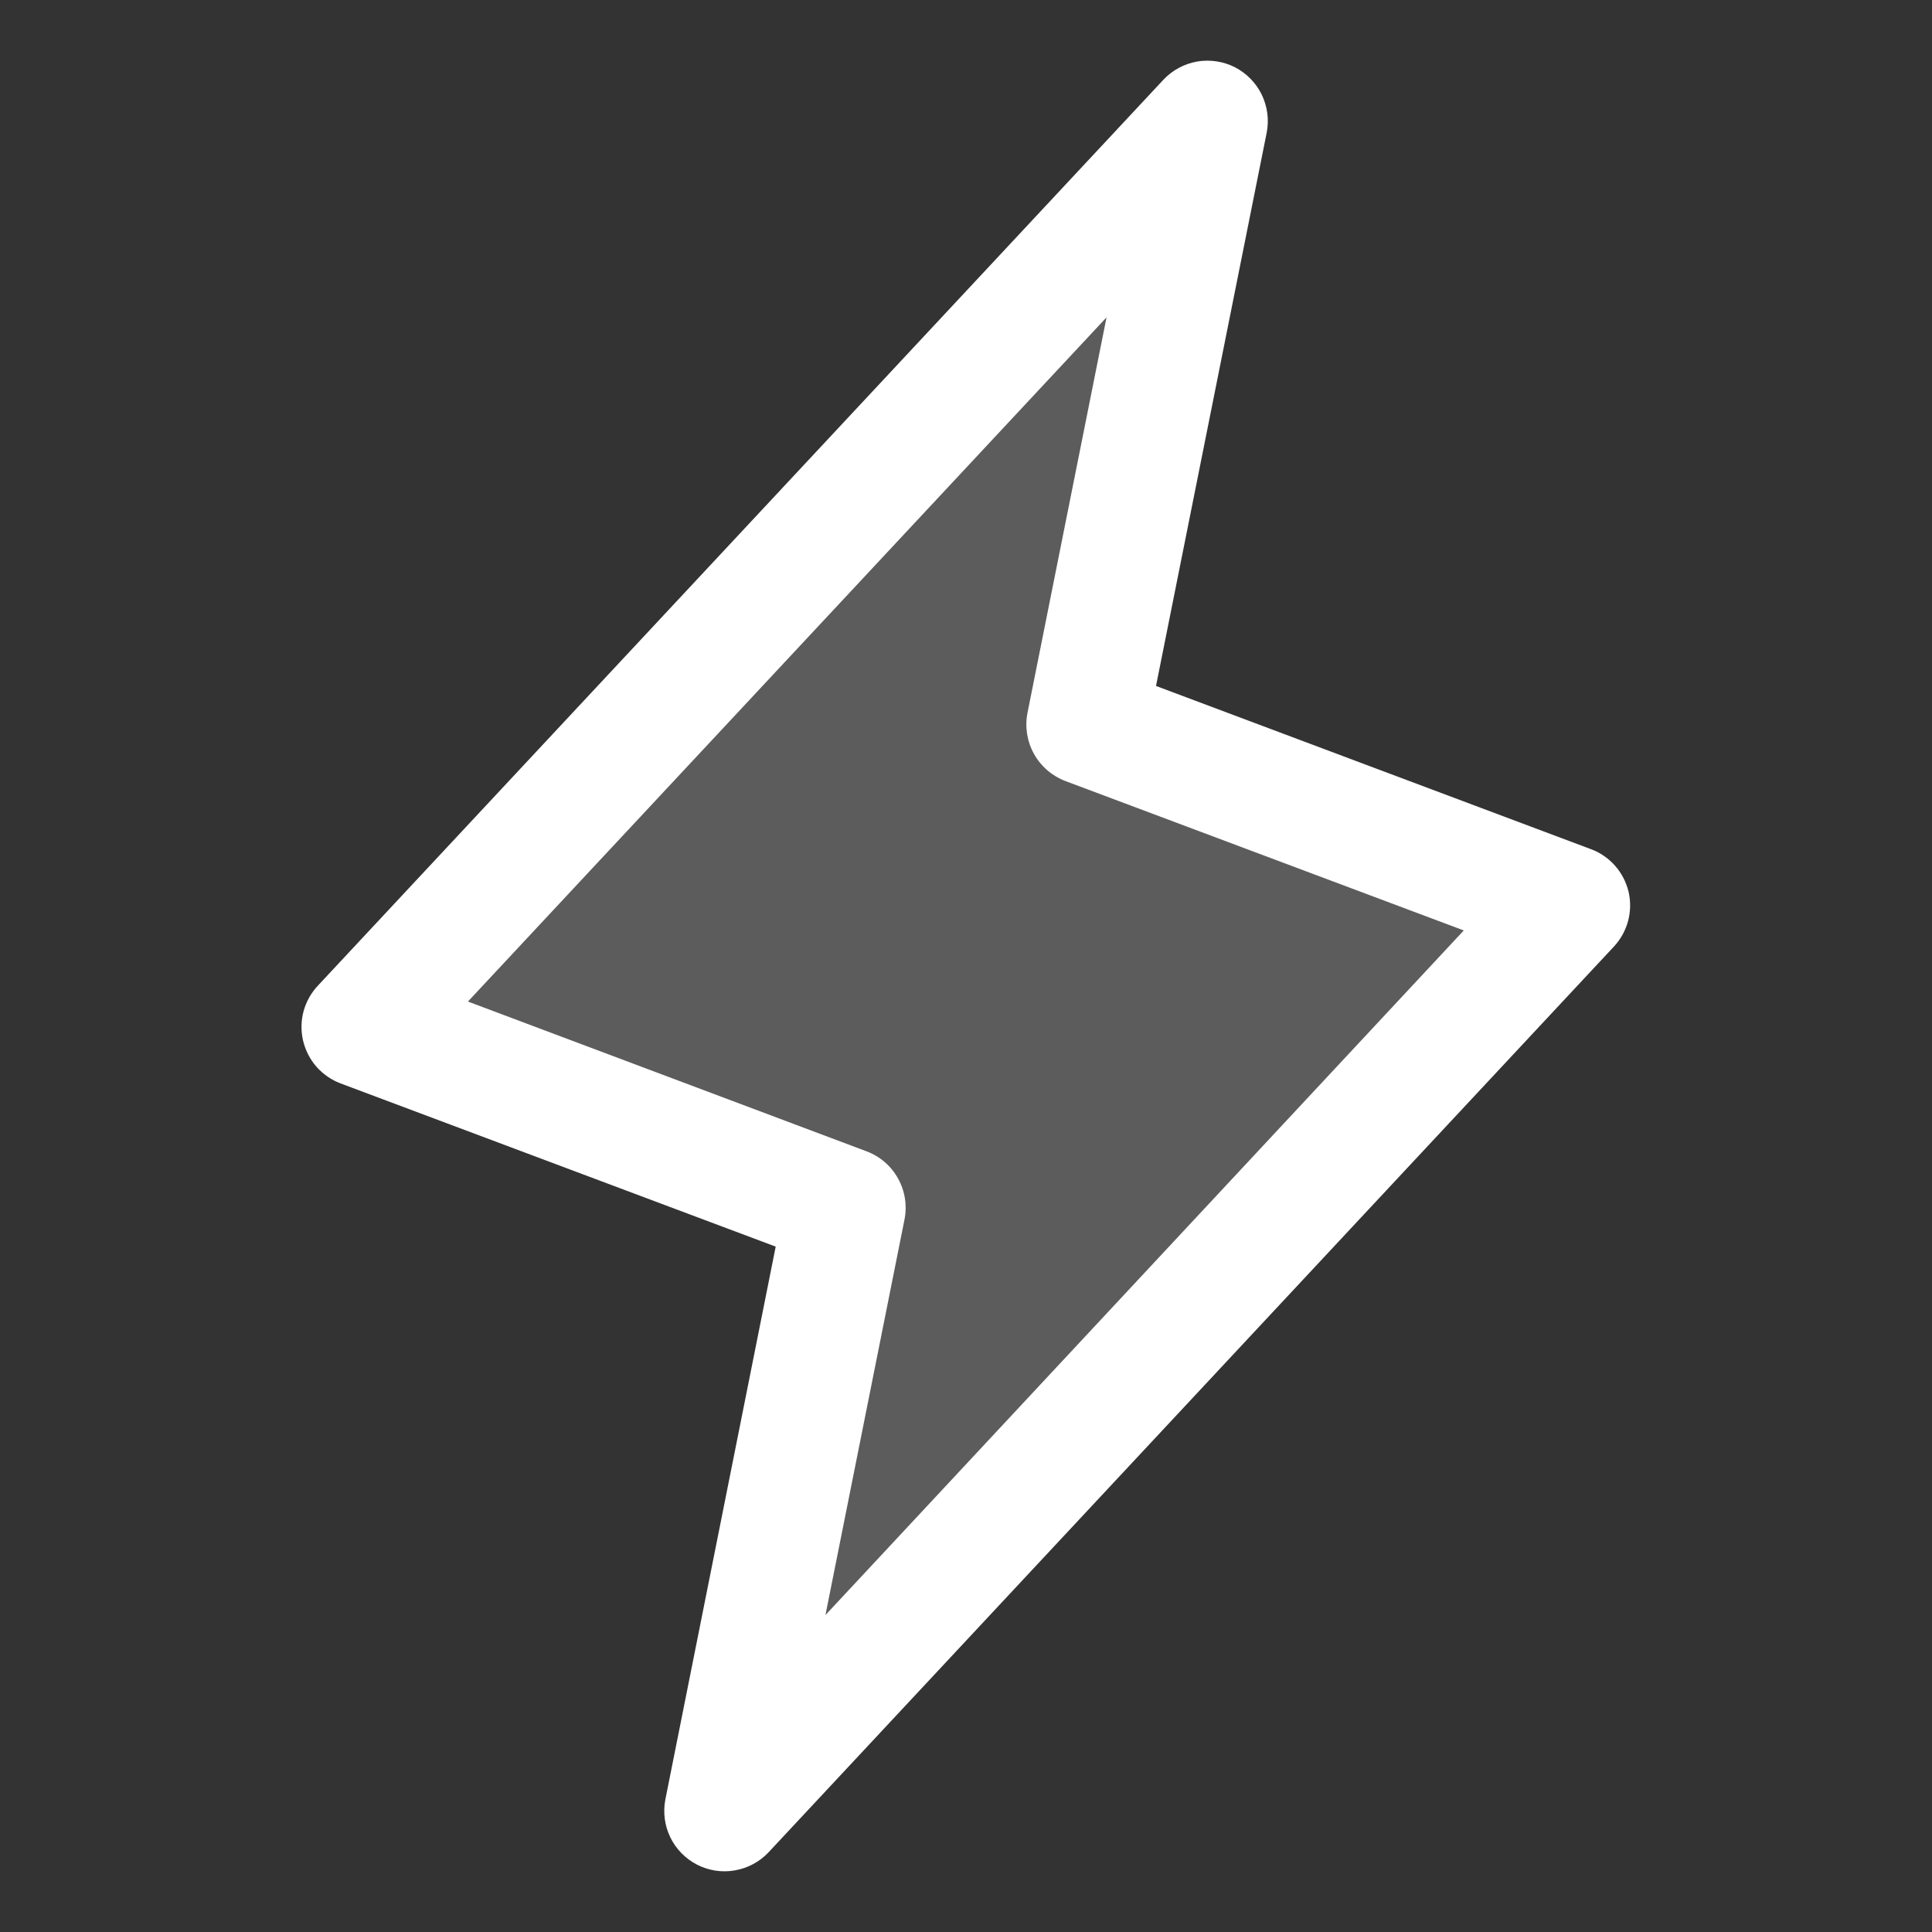
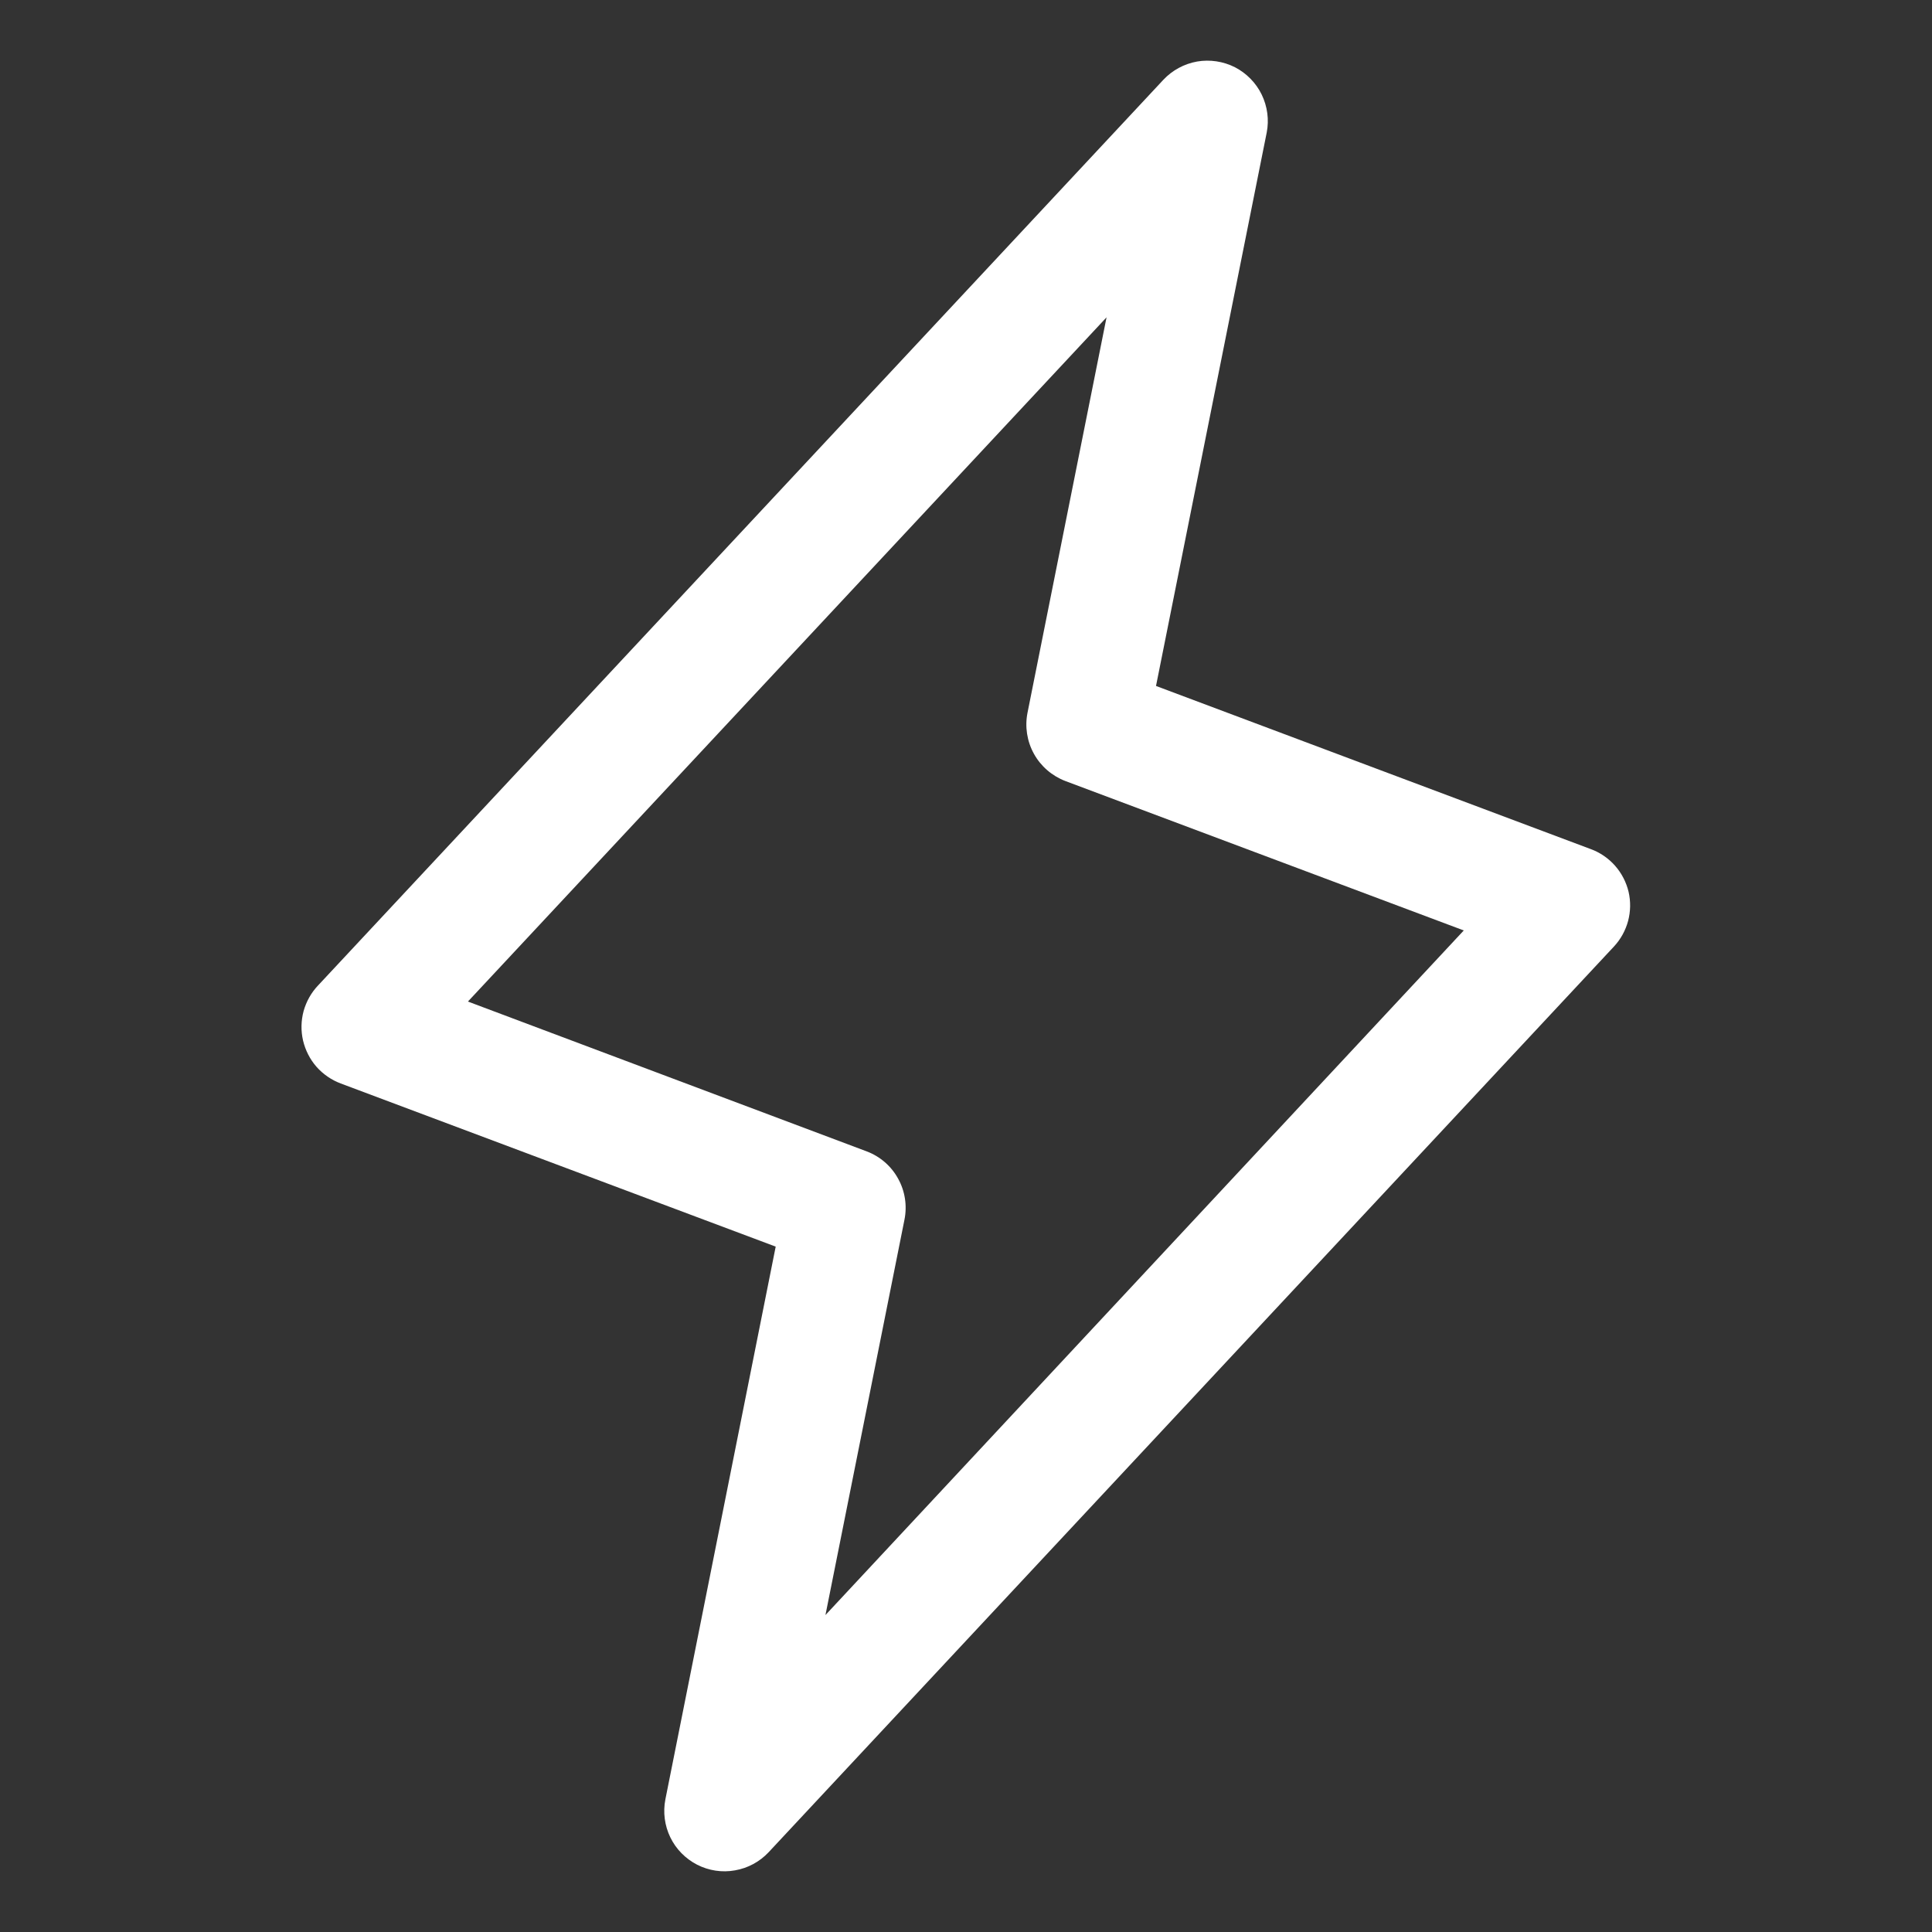
<svg xmlns="http://www.w3.org/2000/svg" width="20" height="20" viewBox="0 0 20 20" fill="none">
  <rect x="0" y="0" width="20" height="20" fill="#333333" stroke="none" />
-   <path opacity="0.2" d="M7.5 18.75L8.75 12.5L3.75 10.625L12.5 1.25L11.25 7.5L16.25 9.375L7.5 18.75Z" fill="white" />
  <path d="M16.859 9.232C16.835 9.132 16.787 9.039 16.719 8.962C16.651 8.885 16.564 8.825 16.468 8.79L11.967 7.101L13.113 1.372C13.139 1.239 13.12 1.101 13.061 0.979C13.002 0.858 12.904 0.758 12.784 0.696C12.663 0.635 12.525 0.614 12.392 0.637C12.258 0.661 12.136 0.727 12.043 0.826L3.293 10.201C3.222 10.275 3.171 10.367 3.143 10.466C3.116 10.566 3.114 10.671 3.137 10.771C3.161 10.872 3.208 10.965 3.276 11.043C3.344 11.12 3.431 11.18 3.527 11.216L8.03 12.905L6.888 18.627C6.862 18.76 6.88 18.898 6.939 19.02C6.998 19.142 7.096 19.241 7.216 19.303C7.337 19.365 7.475 19.386 7.608 19.362C7.742 19.339 7.864 19.273 7.957 19.174L16.707 9.799C16.777 9.724 16.827 9.633 16.854 9.534C16.88 9.435 16.882 9.332 16.859 9.232ZM8.545 16.719L9.363 12.626C9.392 12.481 9.369 12.33 9.297 12.201C9.226 12.071 9.11 11.971 8.972 11.919L4.844 10.368L11.455 3.285L10.637 7.377C10.608 7.522 10.631 7.673 10.703 7.803C10.774 7.932 10.89 8.032 11.028 8.085L15.153 9.632L8.545 16.719Z" fill="white" />
</svg>